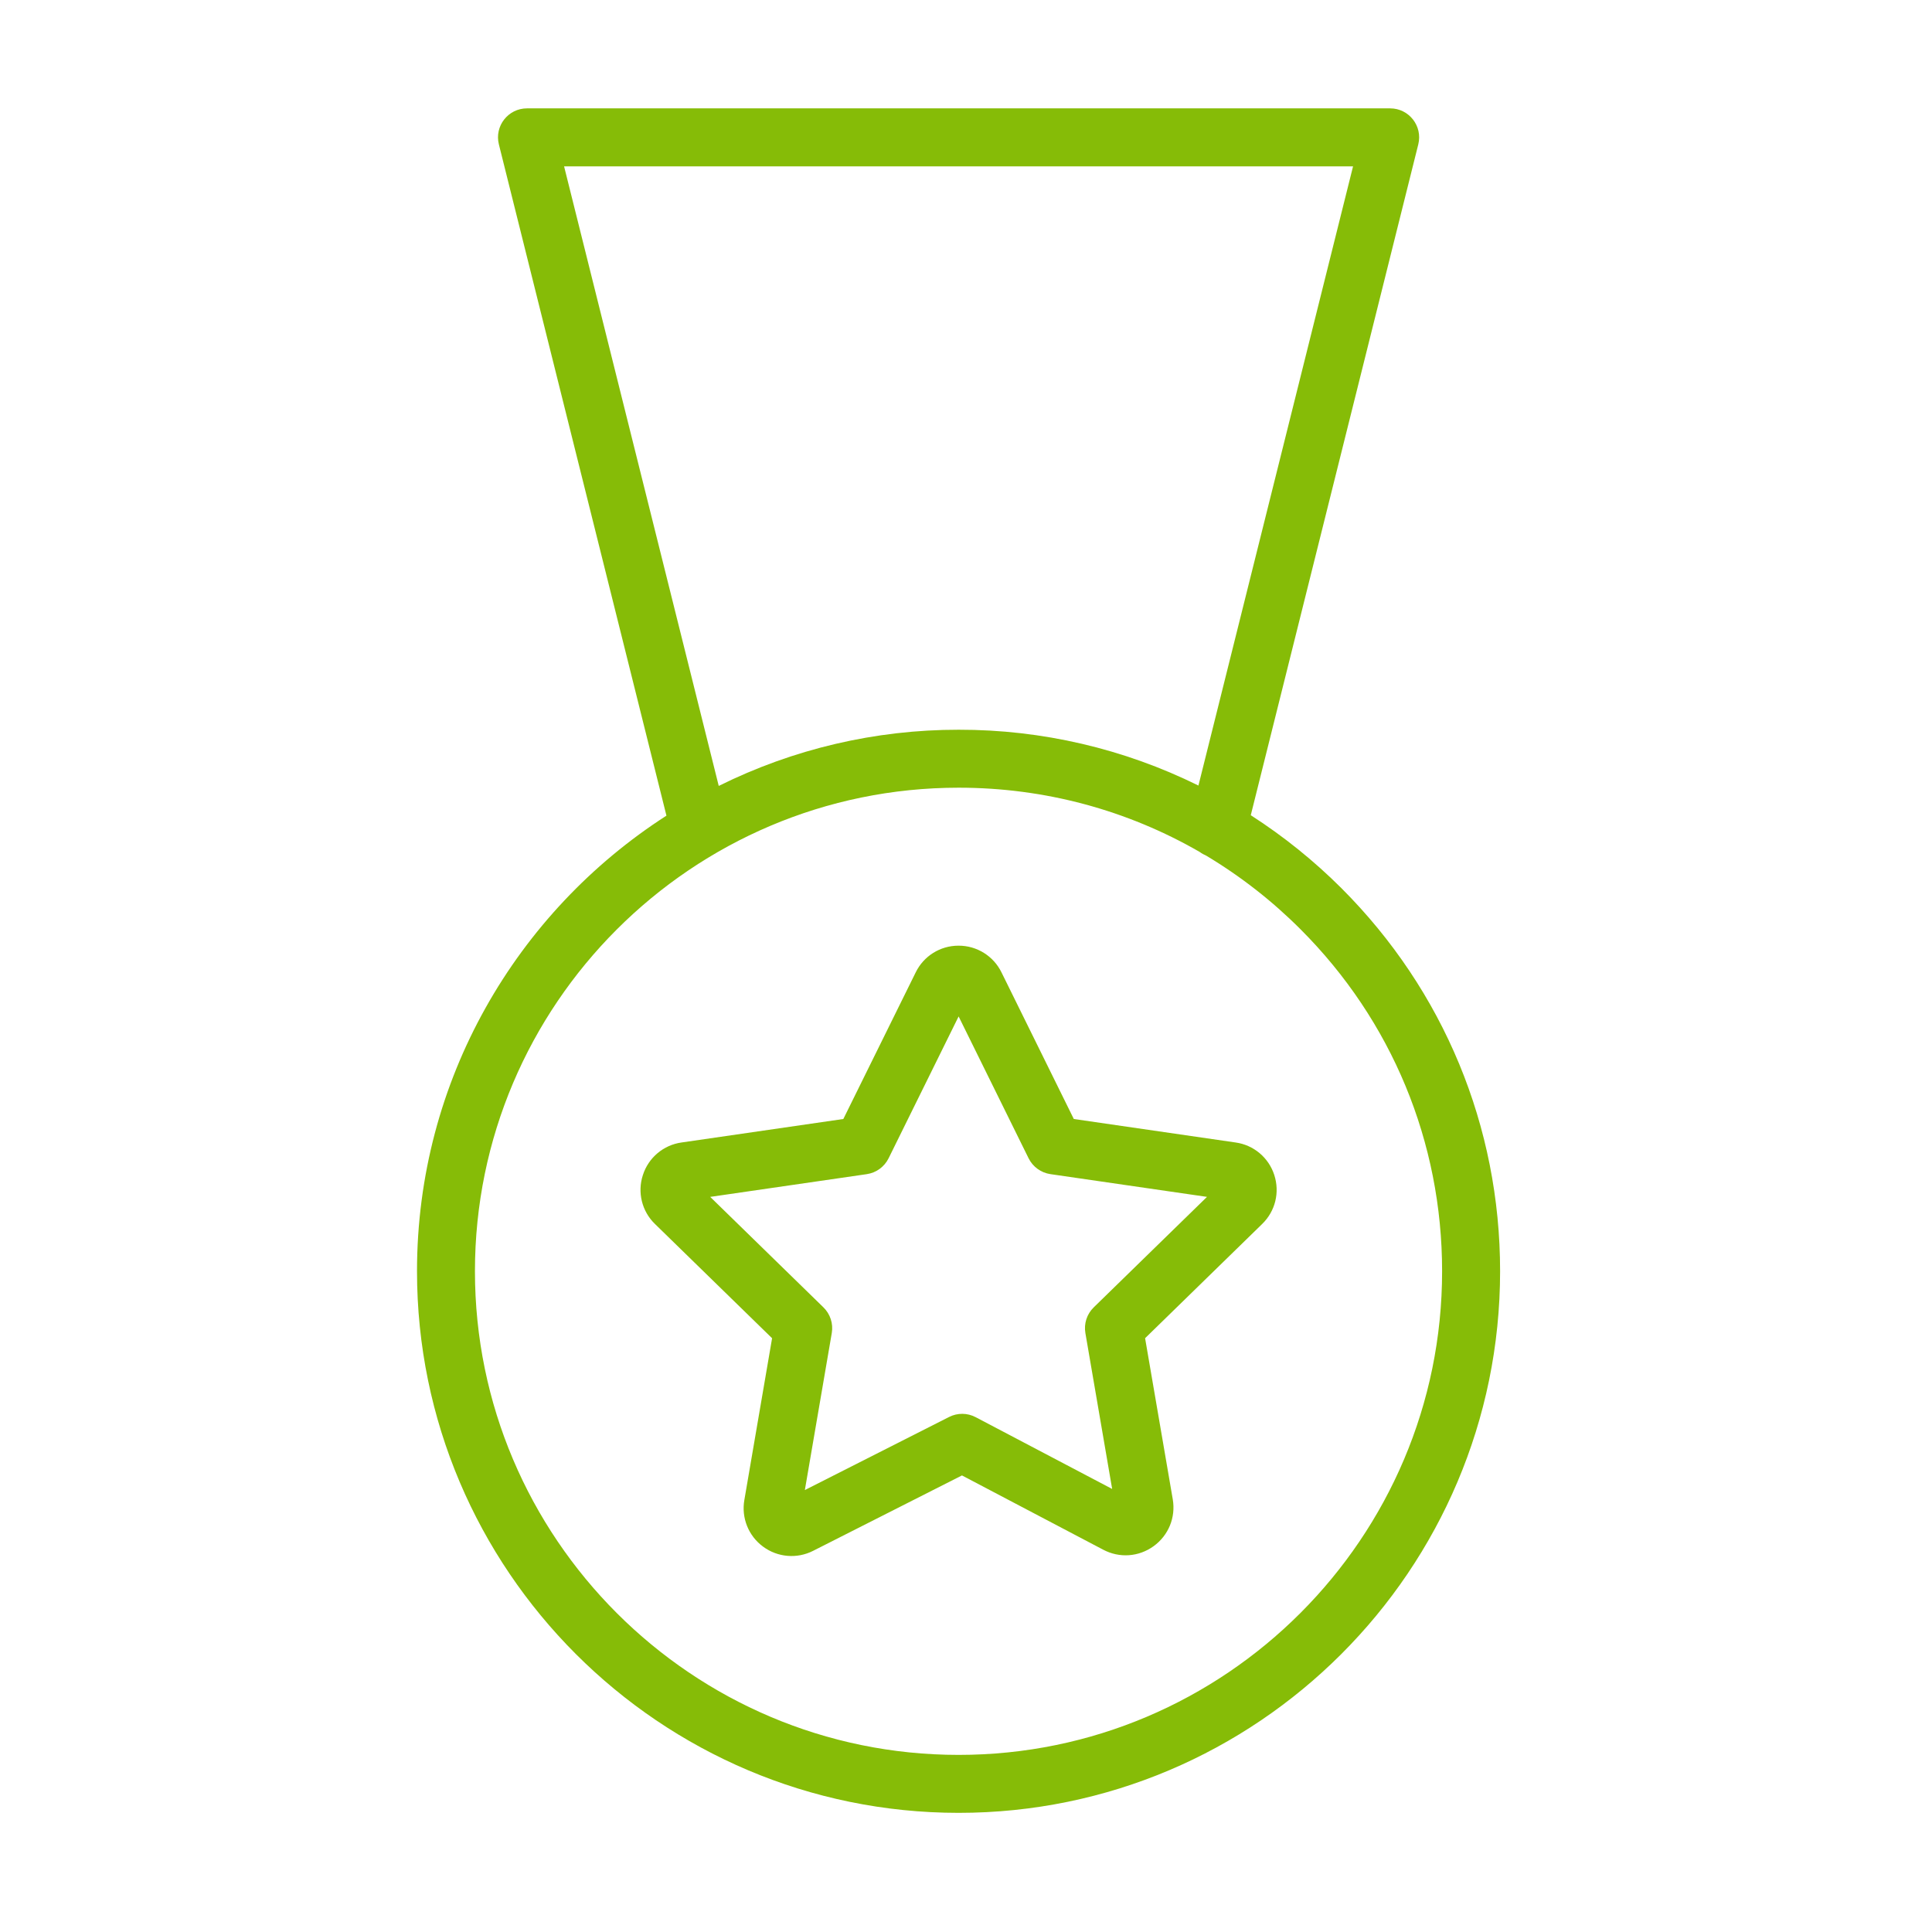
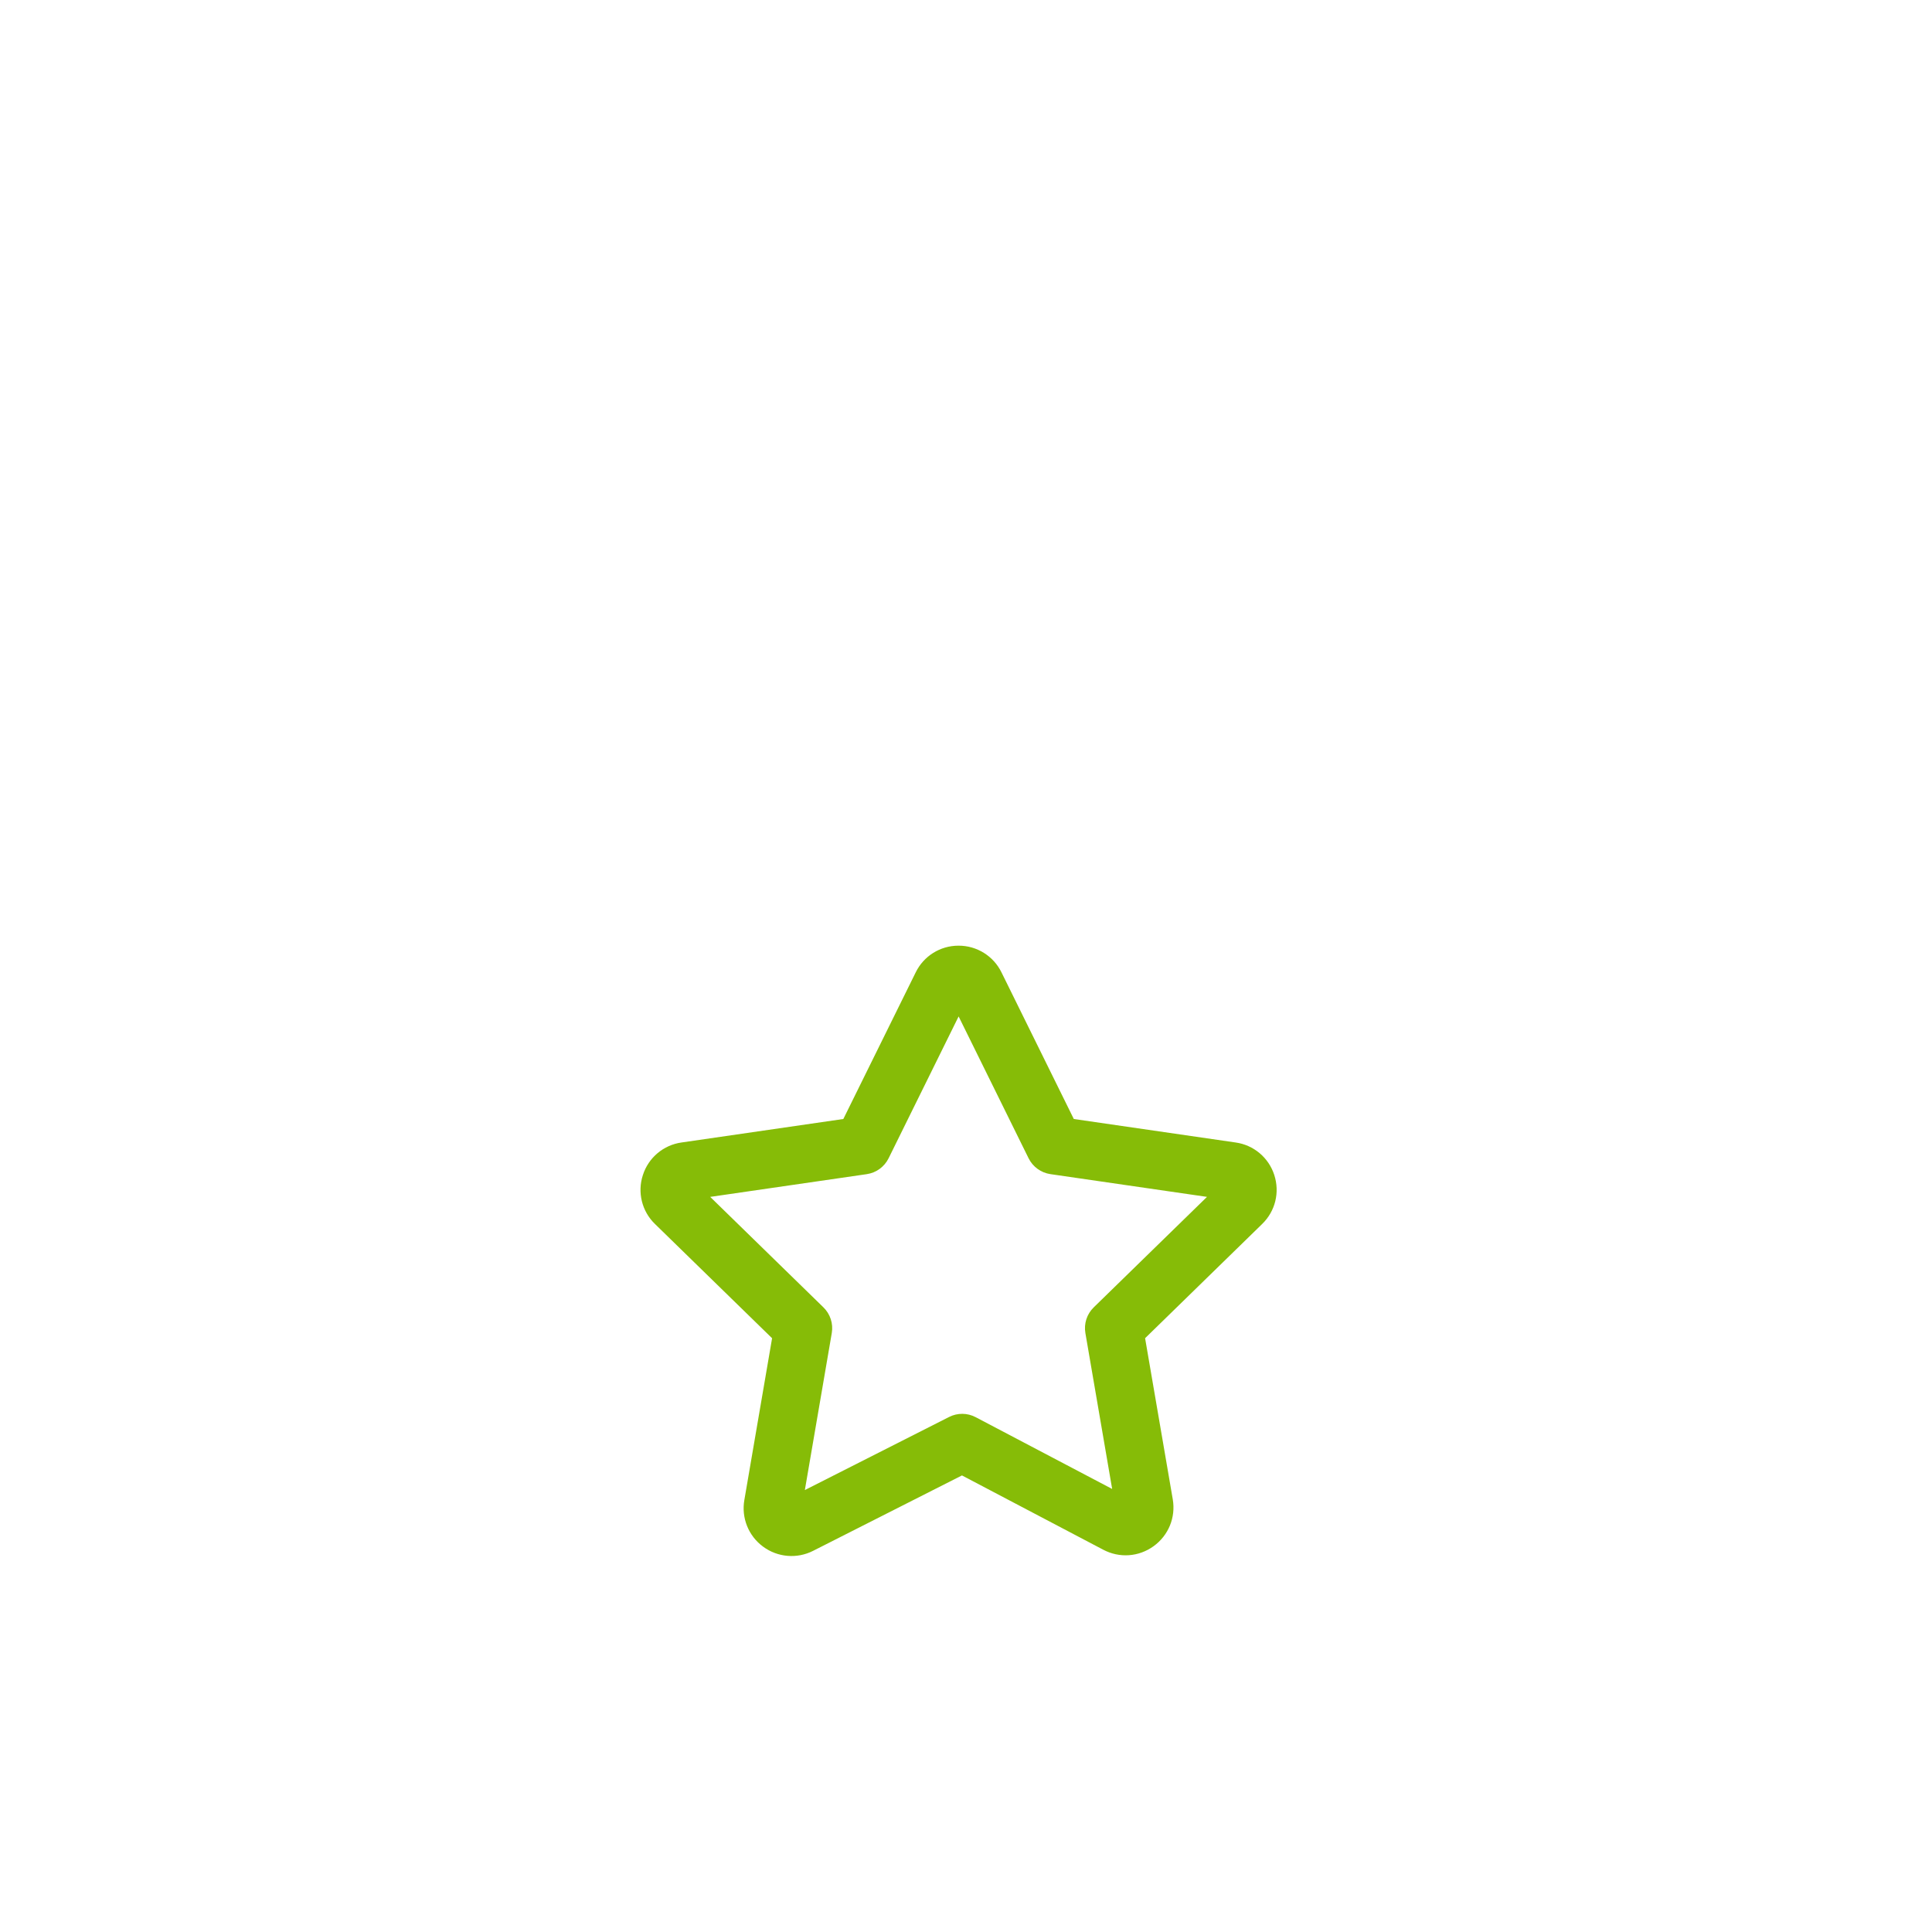
<svg xmlns="http://www.w3.org/2000/svg" viewBox="1950 2450 100 100" width="100" height="100" data-guides="{&quot;vertical&quot;:[],&quot;horizontal&quot;:[]}">
-   <path fill="#86bc07" stroke="#ff4900" fill-opacity="1" stroke-width="0" stroke-opacity="1" color="rgb(51, 51, 51)" fill-rule="evenodd" font-size-adjust="none" id="tSvgc9a677802e" title="Path 1" d="M 2019.438 2495.978 C 2018.011 2494.553 2016.436 2493.285 2014.74 2492.195C 2017.63 2480.621 2020.52 2469.047 2023.41 2457.473C 2023.646 2456.526 2022.93 2455.61 2021.955 2455.609C 2007.062 2455.609 1992.17 2455.609 1977.277 2455.609C 1976.301 2455.609 1975.585 2456.526 1975.822 2457.473C 1978.713 2469.055 1981.604 2480.636 1984.495 2492.218C 1976.737 2497.209 1971.584 2505.91 1971.584 2515.798C 1971.584 2531.257 1984.162 2543.833 1999.621 2543.833C 2015.074 2543.833 2027.645 2531.257 2027.645 2515.798C 2027.645 2508.31 2024.729 2501.271 2019.438 2495.978ZM 1979.197 2458.61 C 1992.809 2458.61 2006.422 2458.61 2020.034 2458.61C 2017.366 2469.293 2014.699 2479.977 2012.031 2490.66C 2008.173 2488.753 2003.926 2487.764 1999.622 2487.771C 1999.621 2487.771 1999.621 2487.771 1999.62 2487.771C 1995.312 2487.767 1991.061 2488.763 1987.202 2490.679C 1984.534 2479.989 1981.865 2469.3 1979.197 2458.61ZM 1999.62 2540.833 C 1985.814 2540.833 1974.583 2529.603 1974.583 2515.798C 1974.583 2501.998 1985.814 2490.771 1999.62 2490.771C 1999.621 2490.771 1999.621 2490.771 1999.622 2490.771C 2004.076 2490.771 2008.35 2491.933 2012.105 2494.102C 2012.202 2494.176 2012.311 2494.235 2012.426 2494.284C 2014.206 2495.349 2015.848 2496.631 2017.314 2498.099C 2022.041 2502.825 2024.643 2509.111 2024.643 2515.798C 2024.645 2529.603 2013.419 2540.833 1999.62 2540.833Z" />
  <path fill="#86bc07" stroke="#ff4900" fill-opacity="1" stroke-width="0" stroke-opacity="1" color="rgb(51, 51, 51)" fill-rule="evenodd" font-size-adjust="none" id="tSvg1839f23b327" title="Path 2" d="M 2013.956 2509.135 C 2011.164 2508.73 2008.372 2508.324 2005.58 2507.919C 2004.332 2505.389 2003.084 2502.858 2001.836 2500.328C 2001.421 2499.481 2000.558 2498.945 1999.615 2498.948C 1999.612 2498.948 1999.61 2498.948 1999.607 2498.948C 1998.664 2498.948 1997.805 2499.487 1997.394 2500.336C 1996.146 2502.864 1994.899 2505.391 1993.651 2507.919C 1990.861 2508.324 1988.071 2508.729 1985.281 2509.134C 1984.344 2509.263 1983.565 2509.918 1983.276 2510.819C 1982.981 2511.715 1983.224 2512.7 1983.903 2513.355C 1985.923 2515.326 1987.943 2517.296 1989.963 2519.267C 1989.484 2522.059 1989.006 2524.85 1988.527 2527.642C 1988.366 2528.564 1988.741 2529.498 1989.495 2530.052C 1990.247 2530.611 1991.251 2530.696 1992.087 2530.271C 1994.655 2528.97 1997.223 2527.669 1999.791 2526.368C 2002.227 2527.649 2004.663 2528.93 2007.099 2530.211C 2007.939 2530.657 2008.94 2530.588 2009.711 2530.03C 2010.482 2529.472 2010.862 2528.543 2010.702 2527.603C 2010.225 2524.824 2009.747 2522.044 2009.27 2519.265C 2011.29 2517.294 2013.31 2515.324 2015.33 2513.353C 2016.011 2512.69 2016.25 2511.716 2015.955 2510.813C 2015.665 2509.917 2014.889 2509.265 2013.956 2509.135ZM 2006.61 2517.67 C 2006.257 2518.015 2006.096 2518.511 2006.179 2518.997C 2006.641 2521.687 2007.103 2524.378 2007.565 2527.068C 2005.21 2525.83 2002.856 2524.591 2000.501 2523.353C 2000.071 2523.126 1999.558 2523.122 1999.125 2523.342C 1996.636 2524.603 1994.148 2525.864 1991.659 2527.125C 1992.124 2524.416 1992.588 2521.706 1993.053 2518.997C 1993.136 2518.511 1992.975 2518.015 1992.622 2517.67C 1990.668 2515.764 1988.714 2513.857 1986.76 2511.951C 1989.461 2511.559 1992.162 2511.166 1994.863 2510.774C 1995.352 2510.703 1995.774 2510.396 1995.993 2509.954C 1997.201 2507.506 1998.41 2505.058 1999.618 2502.61C 2000.825 2505.058 2002.033 2507.505 2003.24 2509.953C 2003.459 2510.395 2003.882 2510.702 2004.37 2510.773C 2007.071 2511.165 2009.773 2511.558 2012.474 2511.95C 2010.519 2513.857 2008.565 2515.763 2006.61 2517.67Z" />
  <defs />
</svg>